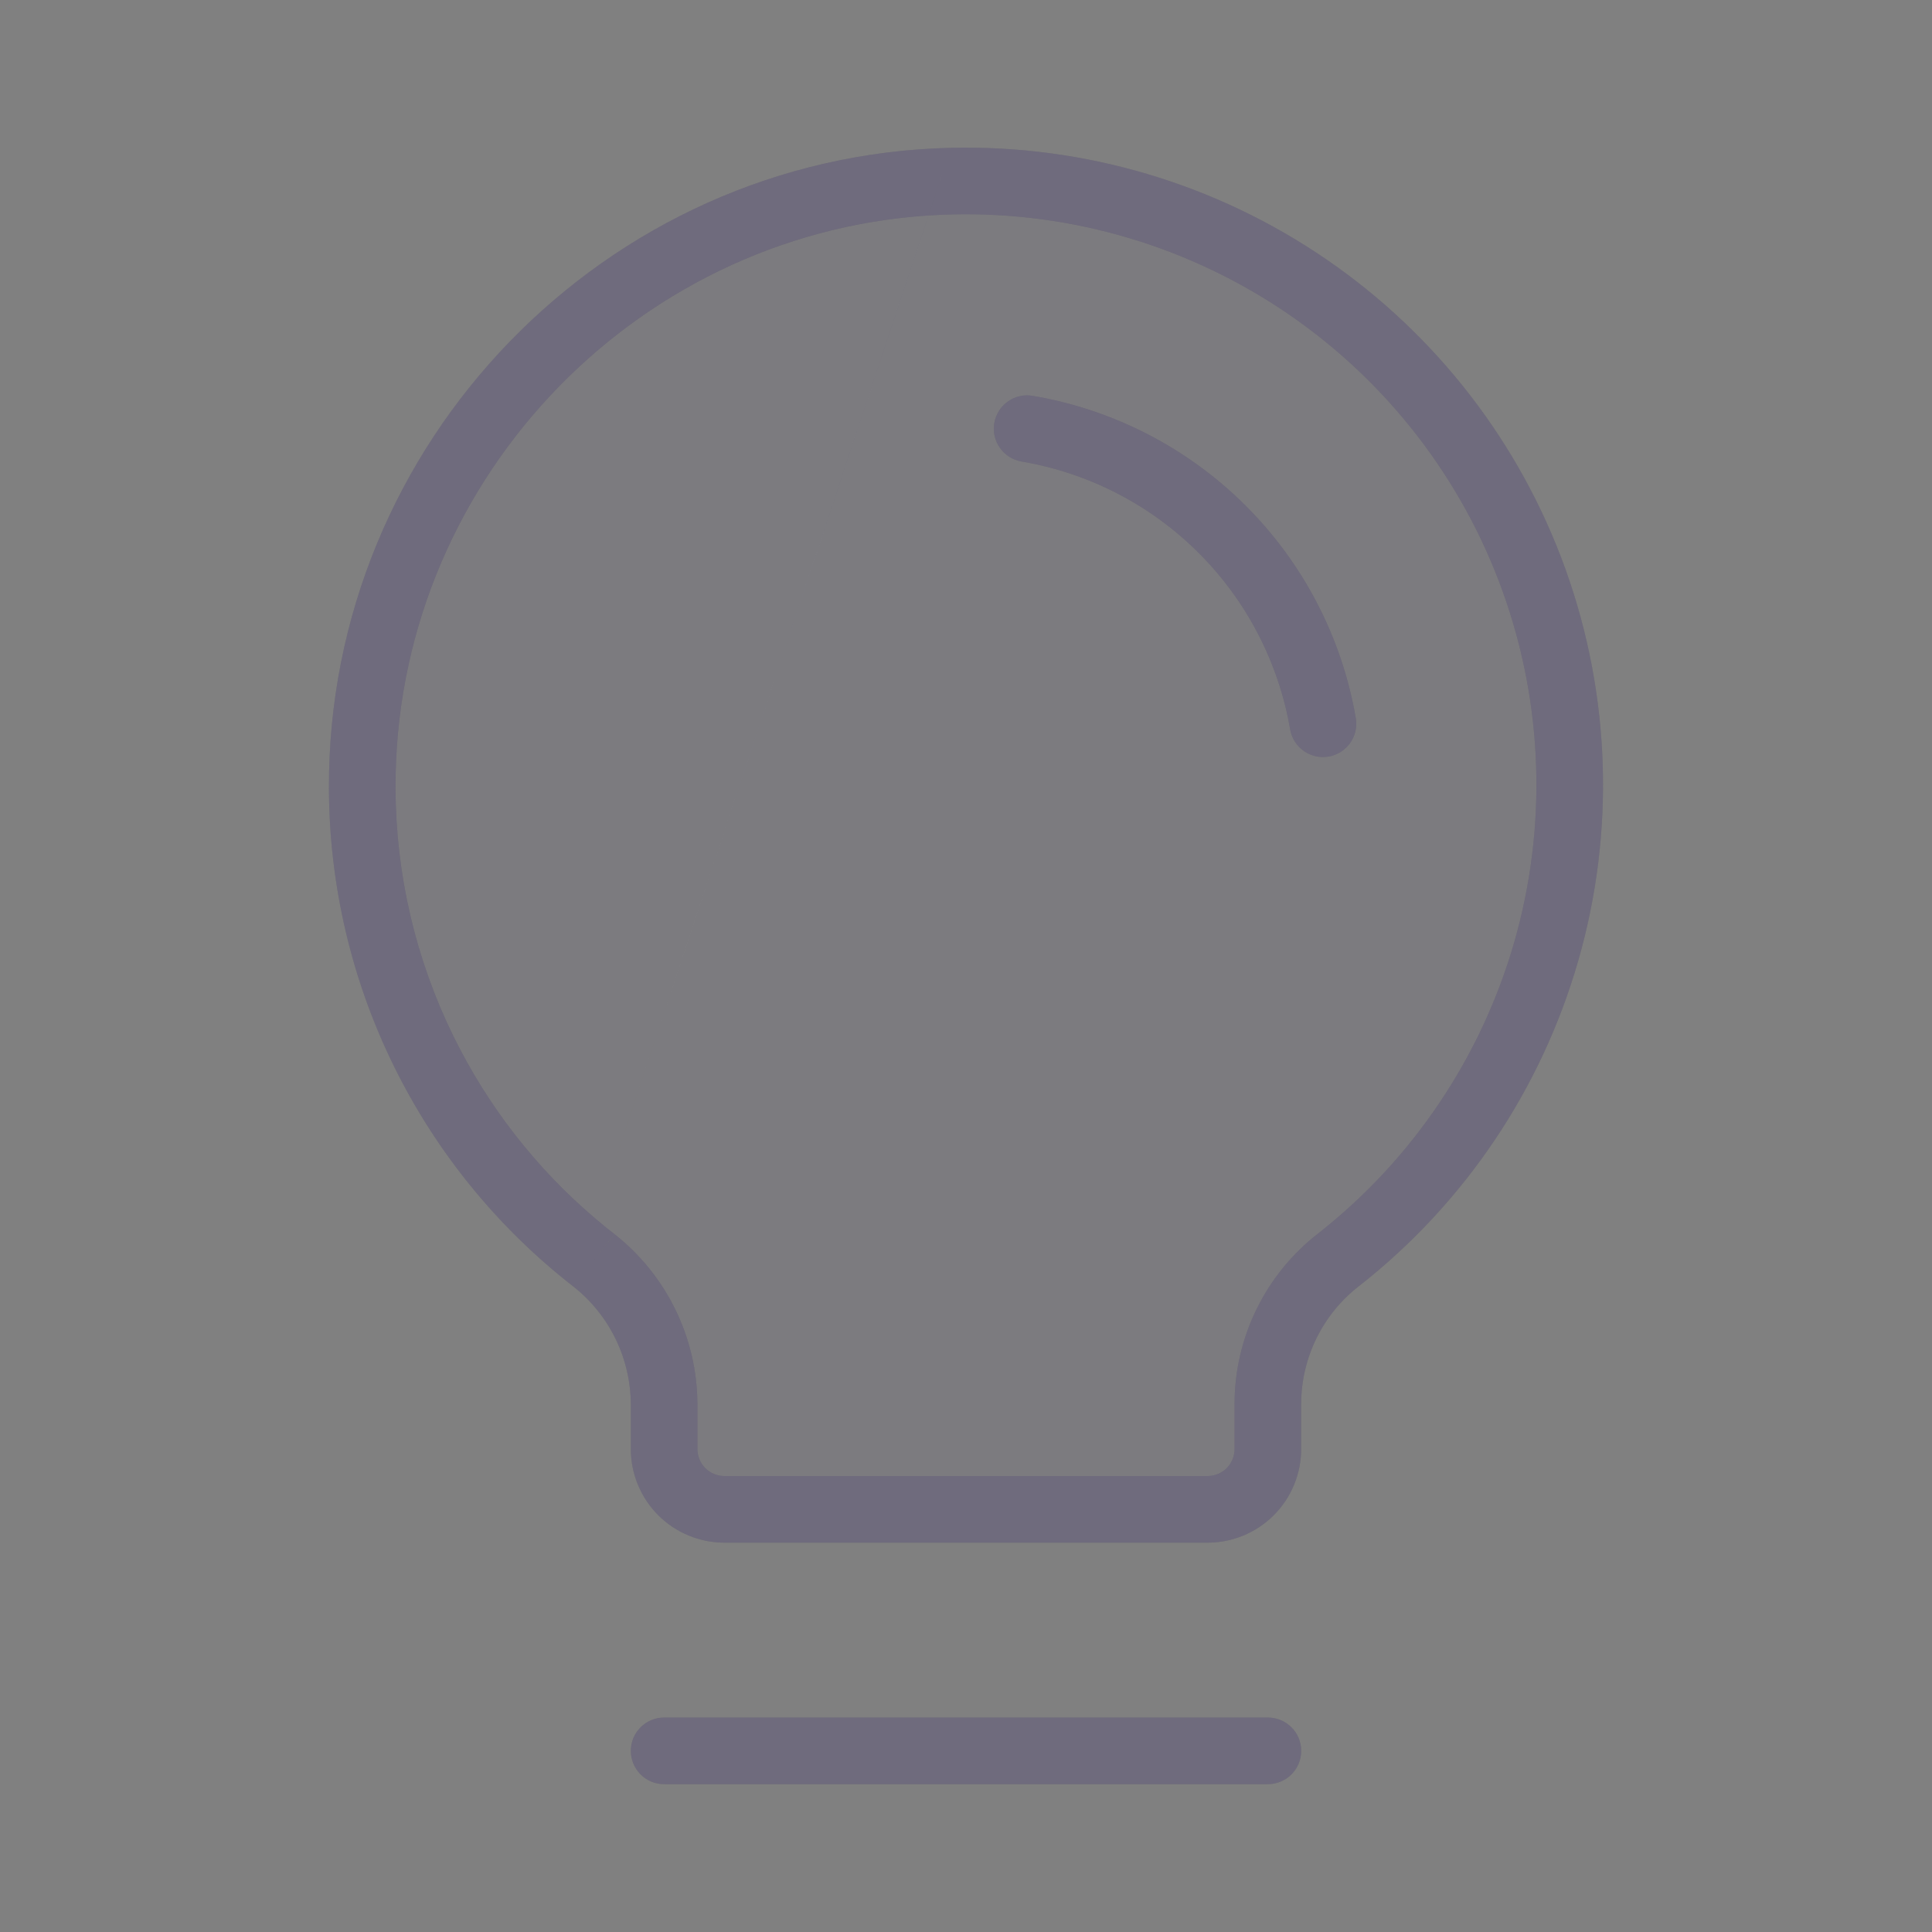
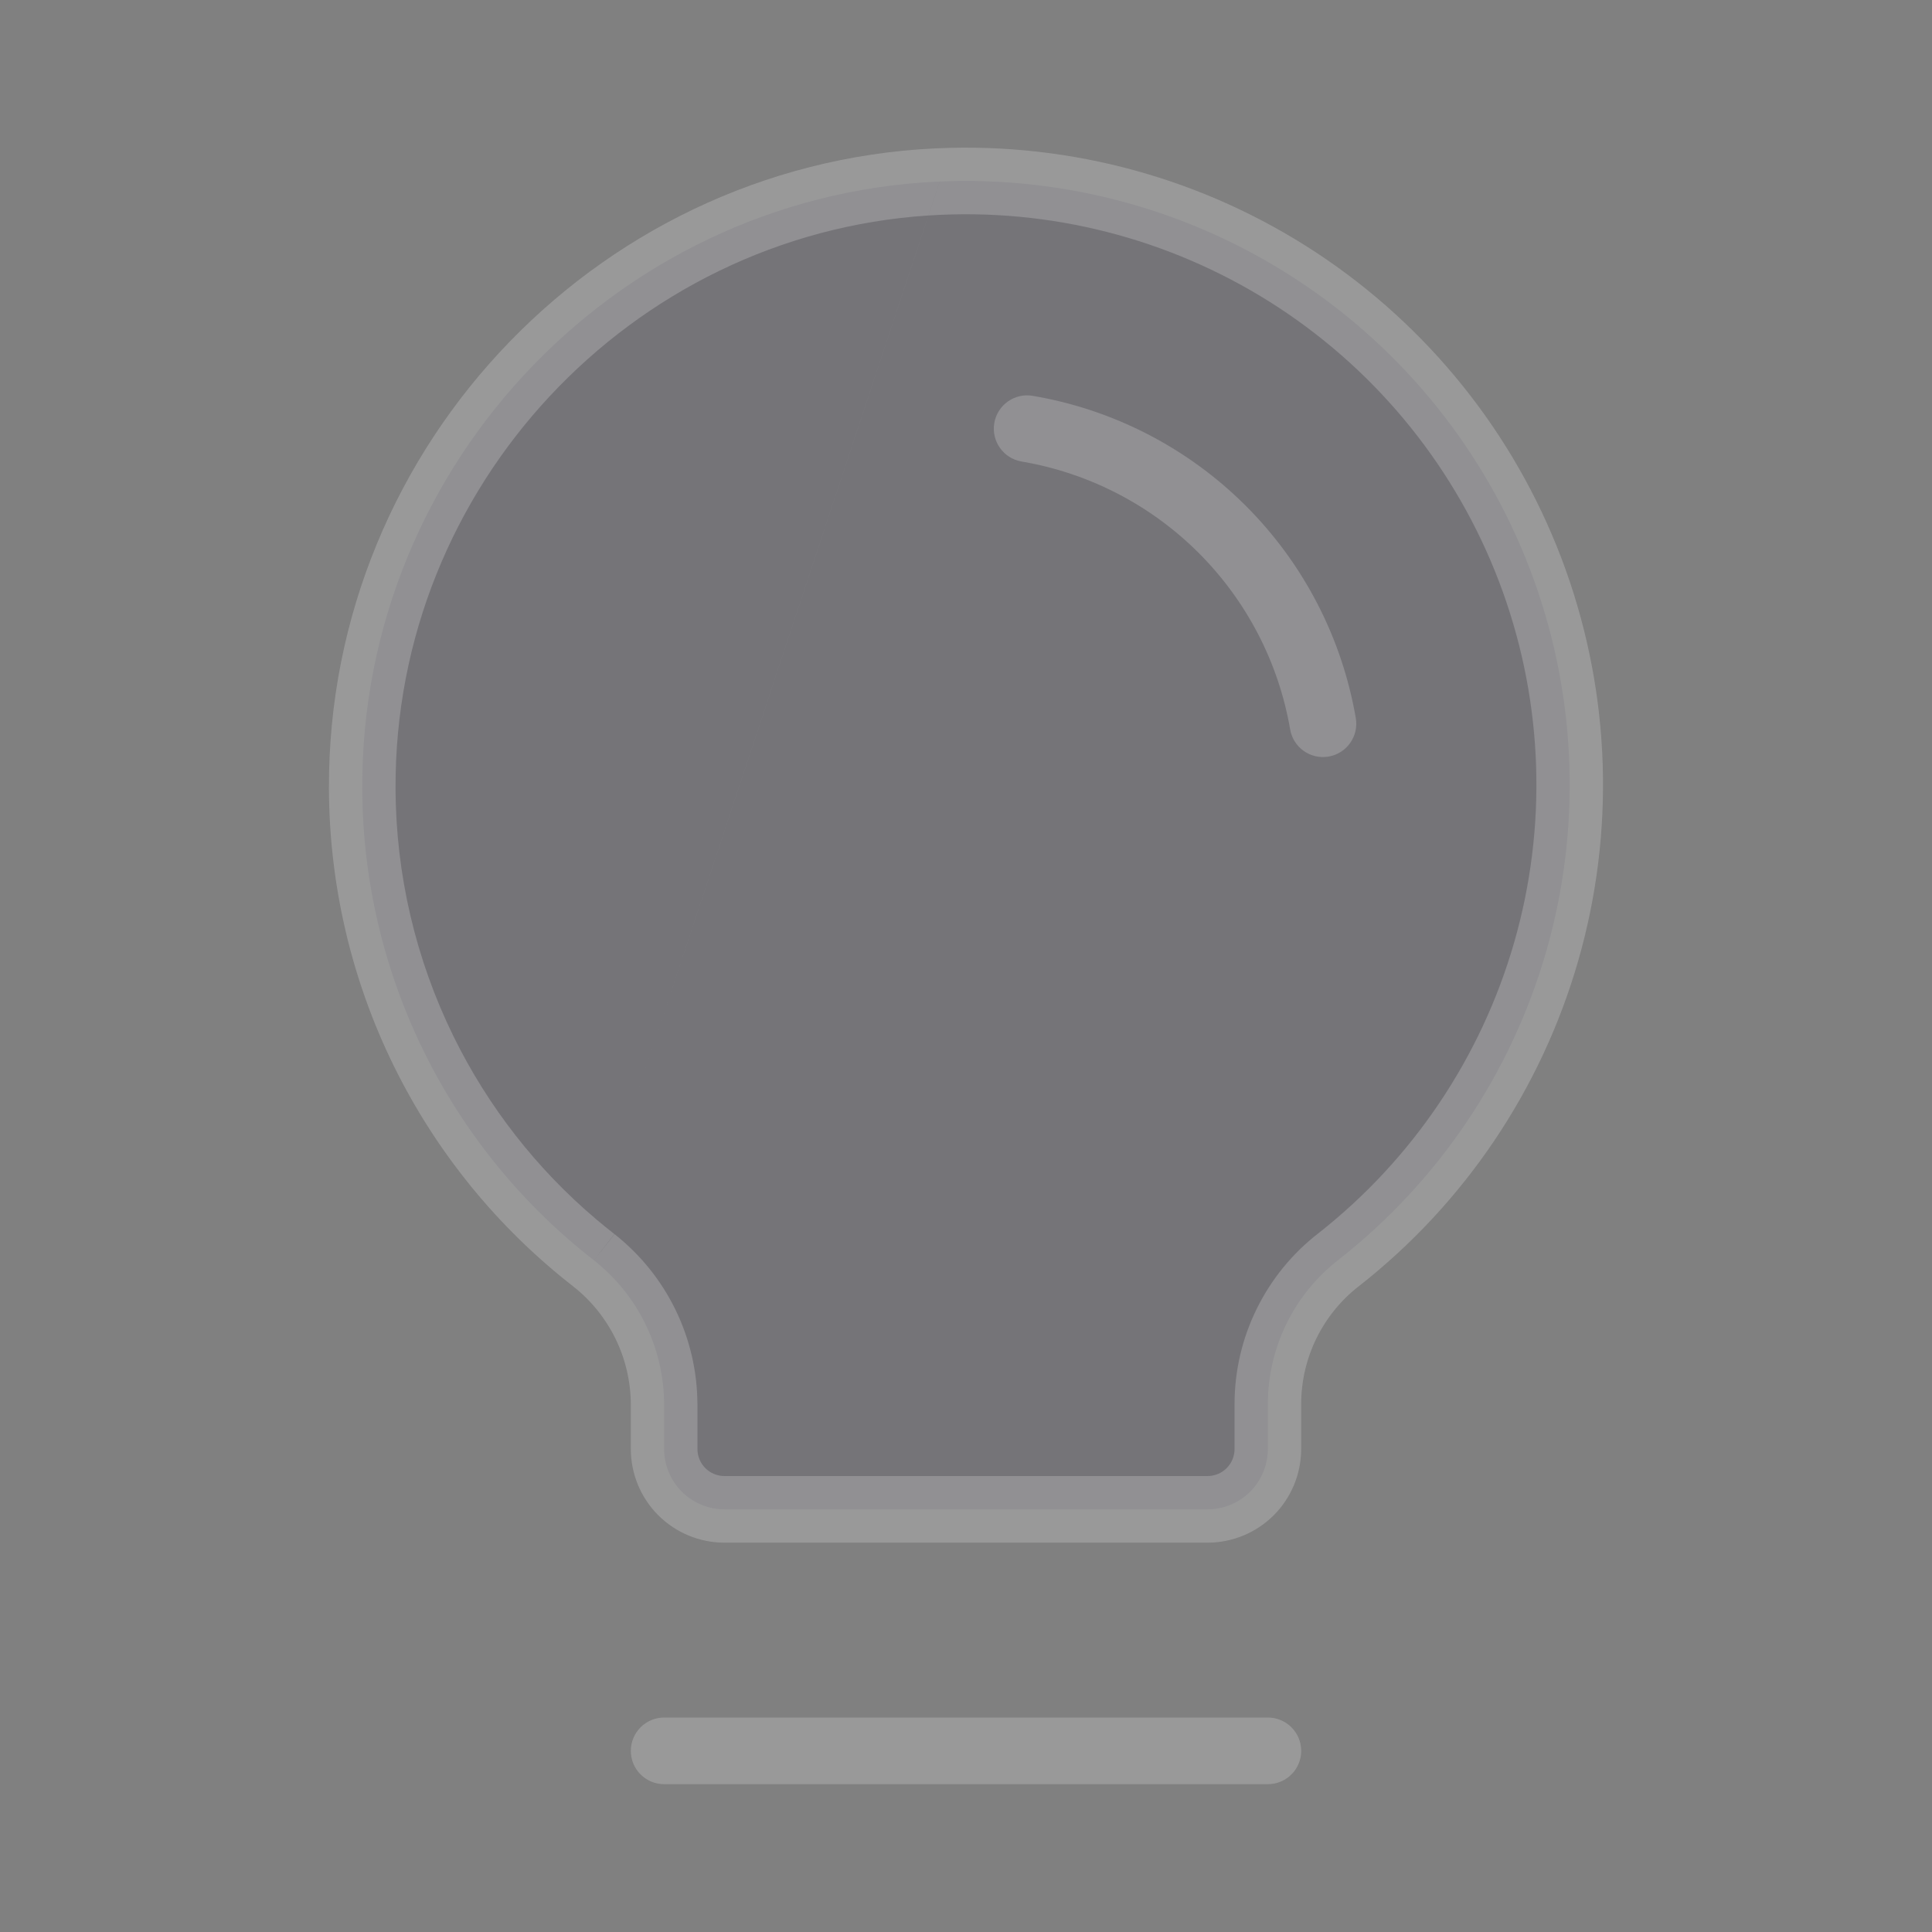
<svg xmlns="http://www.w3.org/2000/svg" width="1em" height="1em" viewBox="0 0 58 58" fill="none">
  <rect x="0" y="0" width="58" height="58" fill="#808080" stroke="none" />
  <g opacity="0.2">
    <path d="M17.83 37.836C15.673 36.158 13.925 34.011 12.72 31.558C11.515 29.105 10.884 26.409 10.875 23.676C10.83 13.843 18.737 5.664 28.57 5.437C32.375 5.347 36.112 6.457 39.251 8.611C42.39 10.764 44.772 13.851 46.058 17.433C47.344 21.016 47.47 24.913 46.417 28.571C45.364 32.229 43.186 35.462 40.192 37.813C39.531 38.325 38.995 38.98 38.626 39.73C38.257 40.48 38.064 41.305 38.062 42.141V43.5C38.062 43.981 37.871 44.442 37.532 44.782C37.192 45.121 36.731 45.312 36.25 45.312H21.75C21.269 45.312 20.808 45.121 20.468 44.782C20.128 44.442 19.937 43.981 19.937 43.5V42.141C19.932 41.311 19.739 40.493 19.375 39.748C19.01 39.003 18.482 38.349 17.83 37.836Z" fill="#4B465C" />
-     <path d="M17.83 37.836C15.673 36.158 13.925 34.011 12.72 31.558C11.515 29.105 10.884 26.409 10.875 23.676C10.83 13.843 18.737 5.664 28.57 5.437C32.375 5.347 36.112 6.457 39.251 8.611C42.39 10.764 44.772 13.851 46.058 17.433C47.344 21.016 47.47 24.913 46.417 28.571C45.364 32.229 43.186 35.462 40.192 37.813C39.531 38.325 38.995 38.98 38.626 39.73C38.257 40.48 38.064 41.305 38.062 42.141V43.5C38.062 43.981 37.871 44.442 37.532 44.782C37.192 45.121 36.731 45.312 36.25 45.312H21.75C21.269 45.312 20.808 45.121 20.468 44.782C20.128 44.442 19.937 43.981 19.937 43.5V42.141C19.932 41.311 19.739 40.493 19.375 39.748C19.01 39.003 18.482 38.349 17.83 37.836Z" fill="white" fill-opacity="0.2" />
  </g>
-   <path fill-rule="evenodd" clip-rule="evenodd" d="M38.686 9.435C35.72 7.401 32.189 6.352 28.593 6.437L28.593 6.437C28.352 6.443 28.112 6.453 27.873 6.469L28.546 4.438C32.562 4.343 36.505 5.514 39.817 7.786C43.129 10.058 45.642 13.315 46.999 17.095C48.356 20.876 48.489 24.988 47.378 28.847C46.267 32.707 43.969 36.119 40.81 38.6L40.804 38.605L40.804 38.604C40.263 39.022 39.825 39.559 39.523 40.172C39.221 40.785 39.064 41.459 39.062 42.142V42.142V43.5C39.062 44.246 38.766 44.961 38.239 45.489C37.711 46.016 36.996 46.312 36.25 46.312H21.75C21.004 46.312 20.289 46.016 19.761 45.489C19.234 44.961 18.938 44.246 18.938 43.5V42.144C18.932 41.466 18.775 40.797 18.477 40.188C18.178 39.578 17.747 39.043 17.214 38.623L17.887 36.594C18.069 36.748 18.255 36.899 18.444 37.047L17.83 37.836L18.449 37.05C19.219 37.657 19.842 38.428 20.273 39.308C20.704 40.188 20.931 41.154 20.937 42.134L20.938 42.141L20.938 43.5C20.938 43.715 21.023 43.922 21.175 44.075C21.328 44.227 21.535 44.312 21.75 44.312H36.25C36.465 44.312 36.672 44.227 36.825 44.075C36.977 43.922 37.062 43.715 37.062 43.5V42.141V42.139C37.064 41.15 37.292 40.175 37.729 39.289C38.165 38.403 38.797 37.629 39.578 37.024C42.405 34.803 44.461 31.749 45.456 28.294C46.451 24.838 46.332 21.156 45.117 17.771C43.902 14.386 41.652 11.47 38.686 9.435ZM17.887 36.594L17.887 36.594L27.873 6.469L27.872 6.469L28.546 4.438C18.165 4.677 9.828 13.306 9.875 23.68C9.885 26.564 10.55 29.409 11.822 31.999C13.094 34.587 14.938 36.852 17.214 38.623L17.887 36.594ZM17.887 36.594C16.104 35.083 14.65 33.219 13.617 31.117C12.479 28.8 11.883 26.254 11.875 23.672L11.875 23.671C11.833 14.621 18.925 7.054 27.872 6.469L17.887 36.594ZM18.938 52.562C18.938 52.01 19.385 51.562 19.938 51.562H38.063C38.615 51.562 39.063 52.01 39.063 52.562C39.063 53.115 38.615 53.562 38.063 53.562H19.938C19.385 53.562 18.938 53.115 18.938 52.562ZM31.002 11.883C30.458 11.79 29.942 12.157 29.849 12.702C29.757 13.246 30.124 13.762 30.668 13.855C32.679 14.196 34.535 15.152 35.979 16.593C37.423 18.033 38.385 19.887 38.731 21.897C38.825 22.441 39.342 22.807 39.886 22.713C40.43 22.619 40.796 22.102 40.702 21.558C40.286 19.139 39.129 16.91 37.392 15.177C35.654 13.444 33.422 12.293 31.002 11.883Z" fill="#4B465C" />
  <path fill-rule="evenodd" clip-rule="evenodd" d="M38.686 9.435C35.72 7.401 32.189 6.352 28.593 6.437L28.593 6.437C28.352 6.443 28.112 6.453 27.873 6.469L28.546 4.438C32.562 4.343 36.505 5.514 39.817 7.786C43.129 10.058 45.642 13.315 46.999 17.095C48.356 20.876 48.489 24.988 47.378 28.847C46.267 32.707 43.969 36.119 40.81 38.6L40.804 38.605L40.804 38.604C40.263 39.022 39.825 39.559 39.523 40.172C39.221 40.785 39.064 41.459 39.062 42.142V42.142V43.5C39.062 44.246 38.766 44.961 38.239 45.489C37.711 46.016 36.996 46.312 36.25 46.312H21.75C21.004 46.312 20.289 46.016 19.761 45.489C19.234 44.961 18.938 44.246 18.938 43.5V42.144C18.932 41.466 18.775 40.797 18.477 40.188C18.178 39.578 17.747 39.043 17.214 38.623L17.887 36.594C18.069 36.748 18.255 36.899 18.444 37.047L17.83 37.836L18.449 37.05C19.219 37.657 19.842 38.428 20.273 39.308C20.704 40.188 20.931 41.154 20.937 42.134L20.938 42.141L20.938 43.5C20.938 43.715 21.023 43.922 21.175 44.075C21.328 44.227 21.535 44.312 21.75 44.312H36.25C36.465 44.312 36.672 44.227 36.825 44.075C36.977 43.922 37.062 43.715 37.062 43.5V42.141V42.139C37.064 41.15 37.292 40.175 37.729 39.289C38.165 38.403 38.797 37.629 39.578 37.024C42.405 34.803 44.461 31.749 45.456 28.294C46.451 24.838 46.332 21.156 45.117 17.771C43.902 14.386 41.652 11.47 38.686 9.435ZM17.887 36.594L17.887 36.594L27.873 6.469L27.872 6.469L28.546 4.438C18.165 4.677 9.828 13.306 9.875 23.68C9.885 26.564 10.55 29.409 11.822 31.999C13.094 34.587 14.938 36.852 17.214 38.623L17.887 36.594ZM17.887 36.594C16.104 35.083 14.65 33.219 13.617 31.117C12.479 28.8 11.883 26.254 11.875 23.672L11.875 23.671C11.833 14.621 18.925 7.054 27.872 6.469L17.887 36.594ZM18.938 52.562C18.938 52.01 19.385 51.562 19.938 51.562H38.063C38.615 51.562 39.063 52.01 39.063 52.562C39.063 53.115 38.615 53.562 38.063 53.562H19.938C19.385 53.562 18.938 53.115 18.938 52.562ZM31.002 11.883C30.458 11.79 29.942 12.157 29.849 12.702C29.757 13.246 30.124 13.762 30.668 13.855C32.679 14.196 34.535 15.152 35.979 16.593C37.423 18.033 38.385 19.887 38.731 21.897C38.825 22.441 39.342 22.807 39.886 22.713C40.43 22.619 40.796 22.102 40.702 21.558C40.286 19.139 39.129 16.91 37.392 15.177C35.654 13.444 33.422 12.293 31.002 11.883Z" fill="white" fill-opacity="0.2" />
</svg>